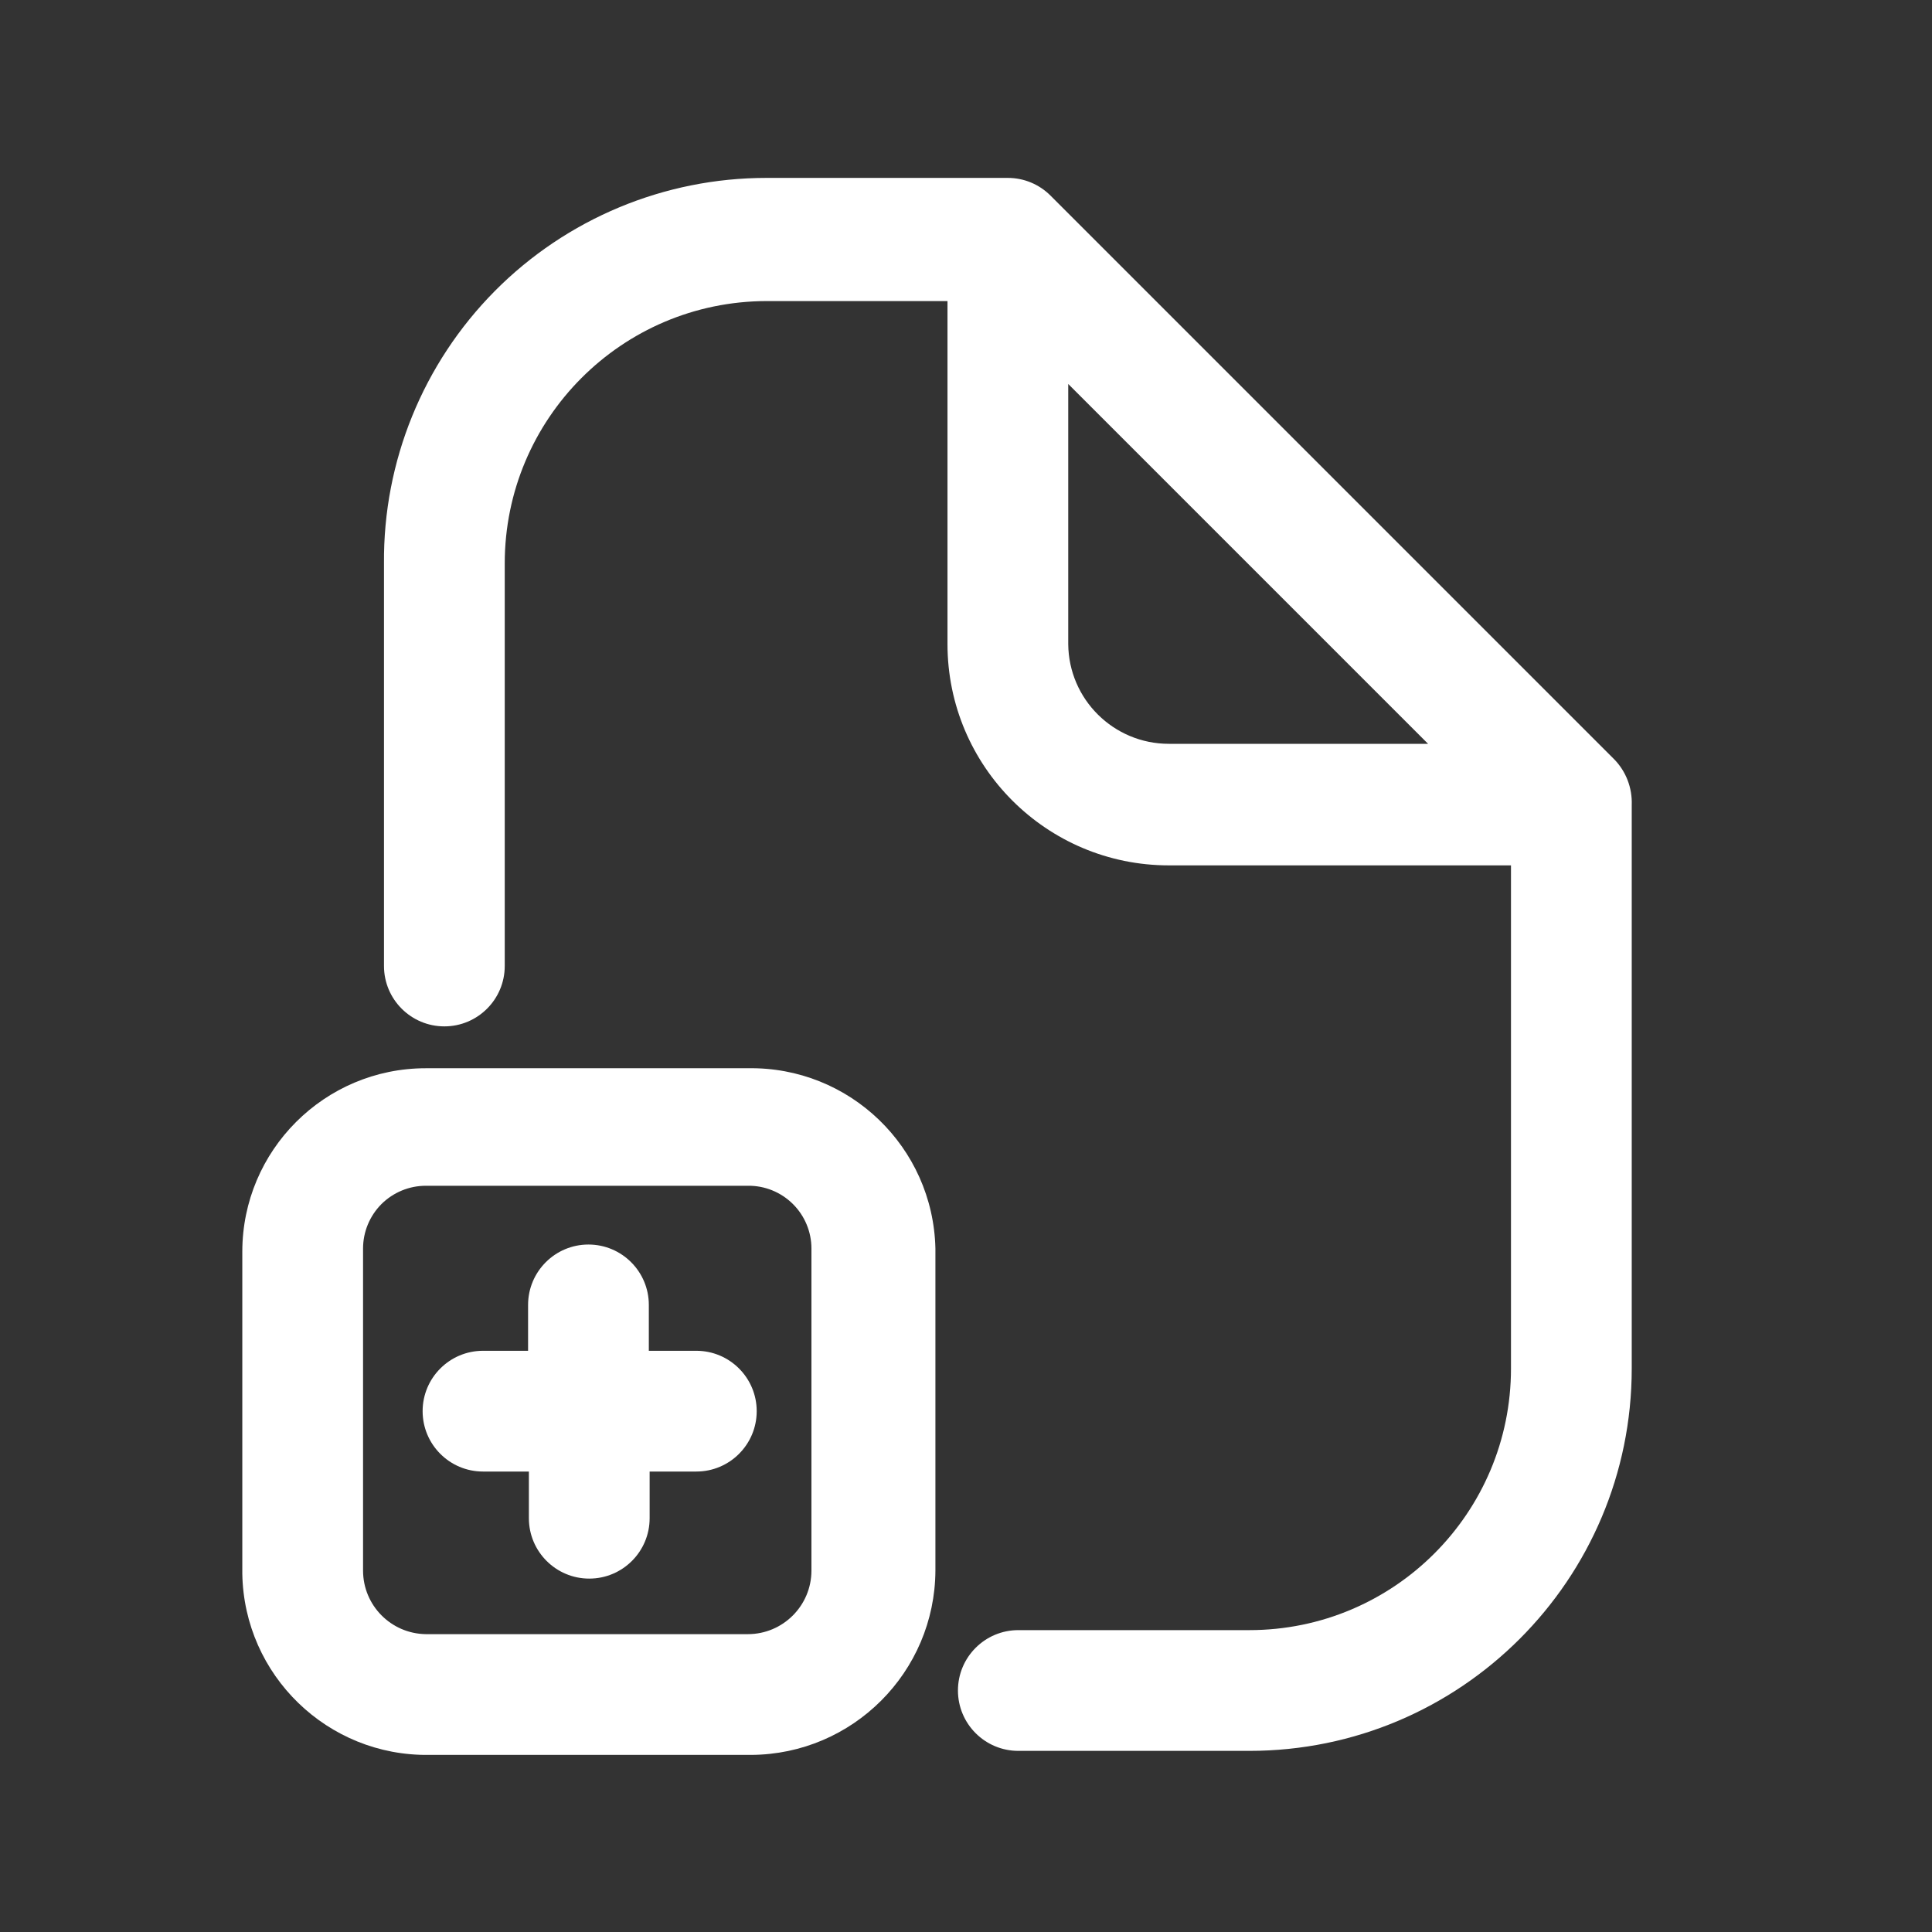
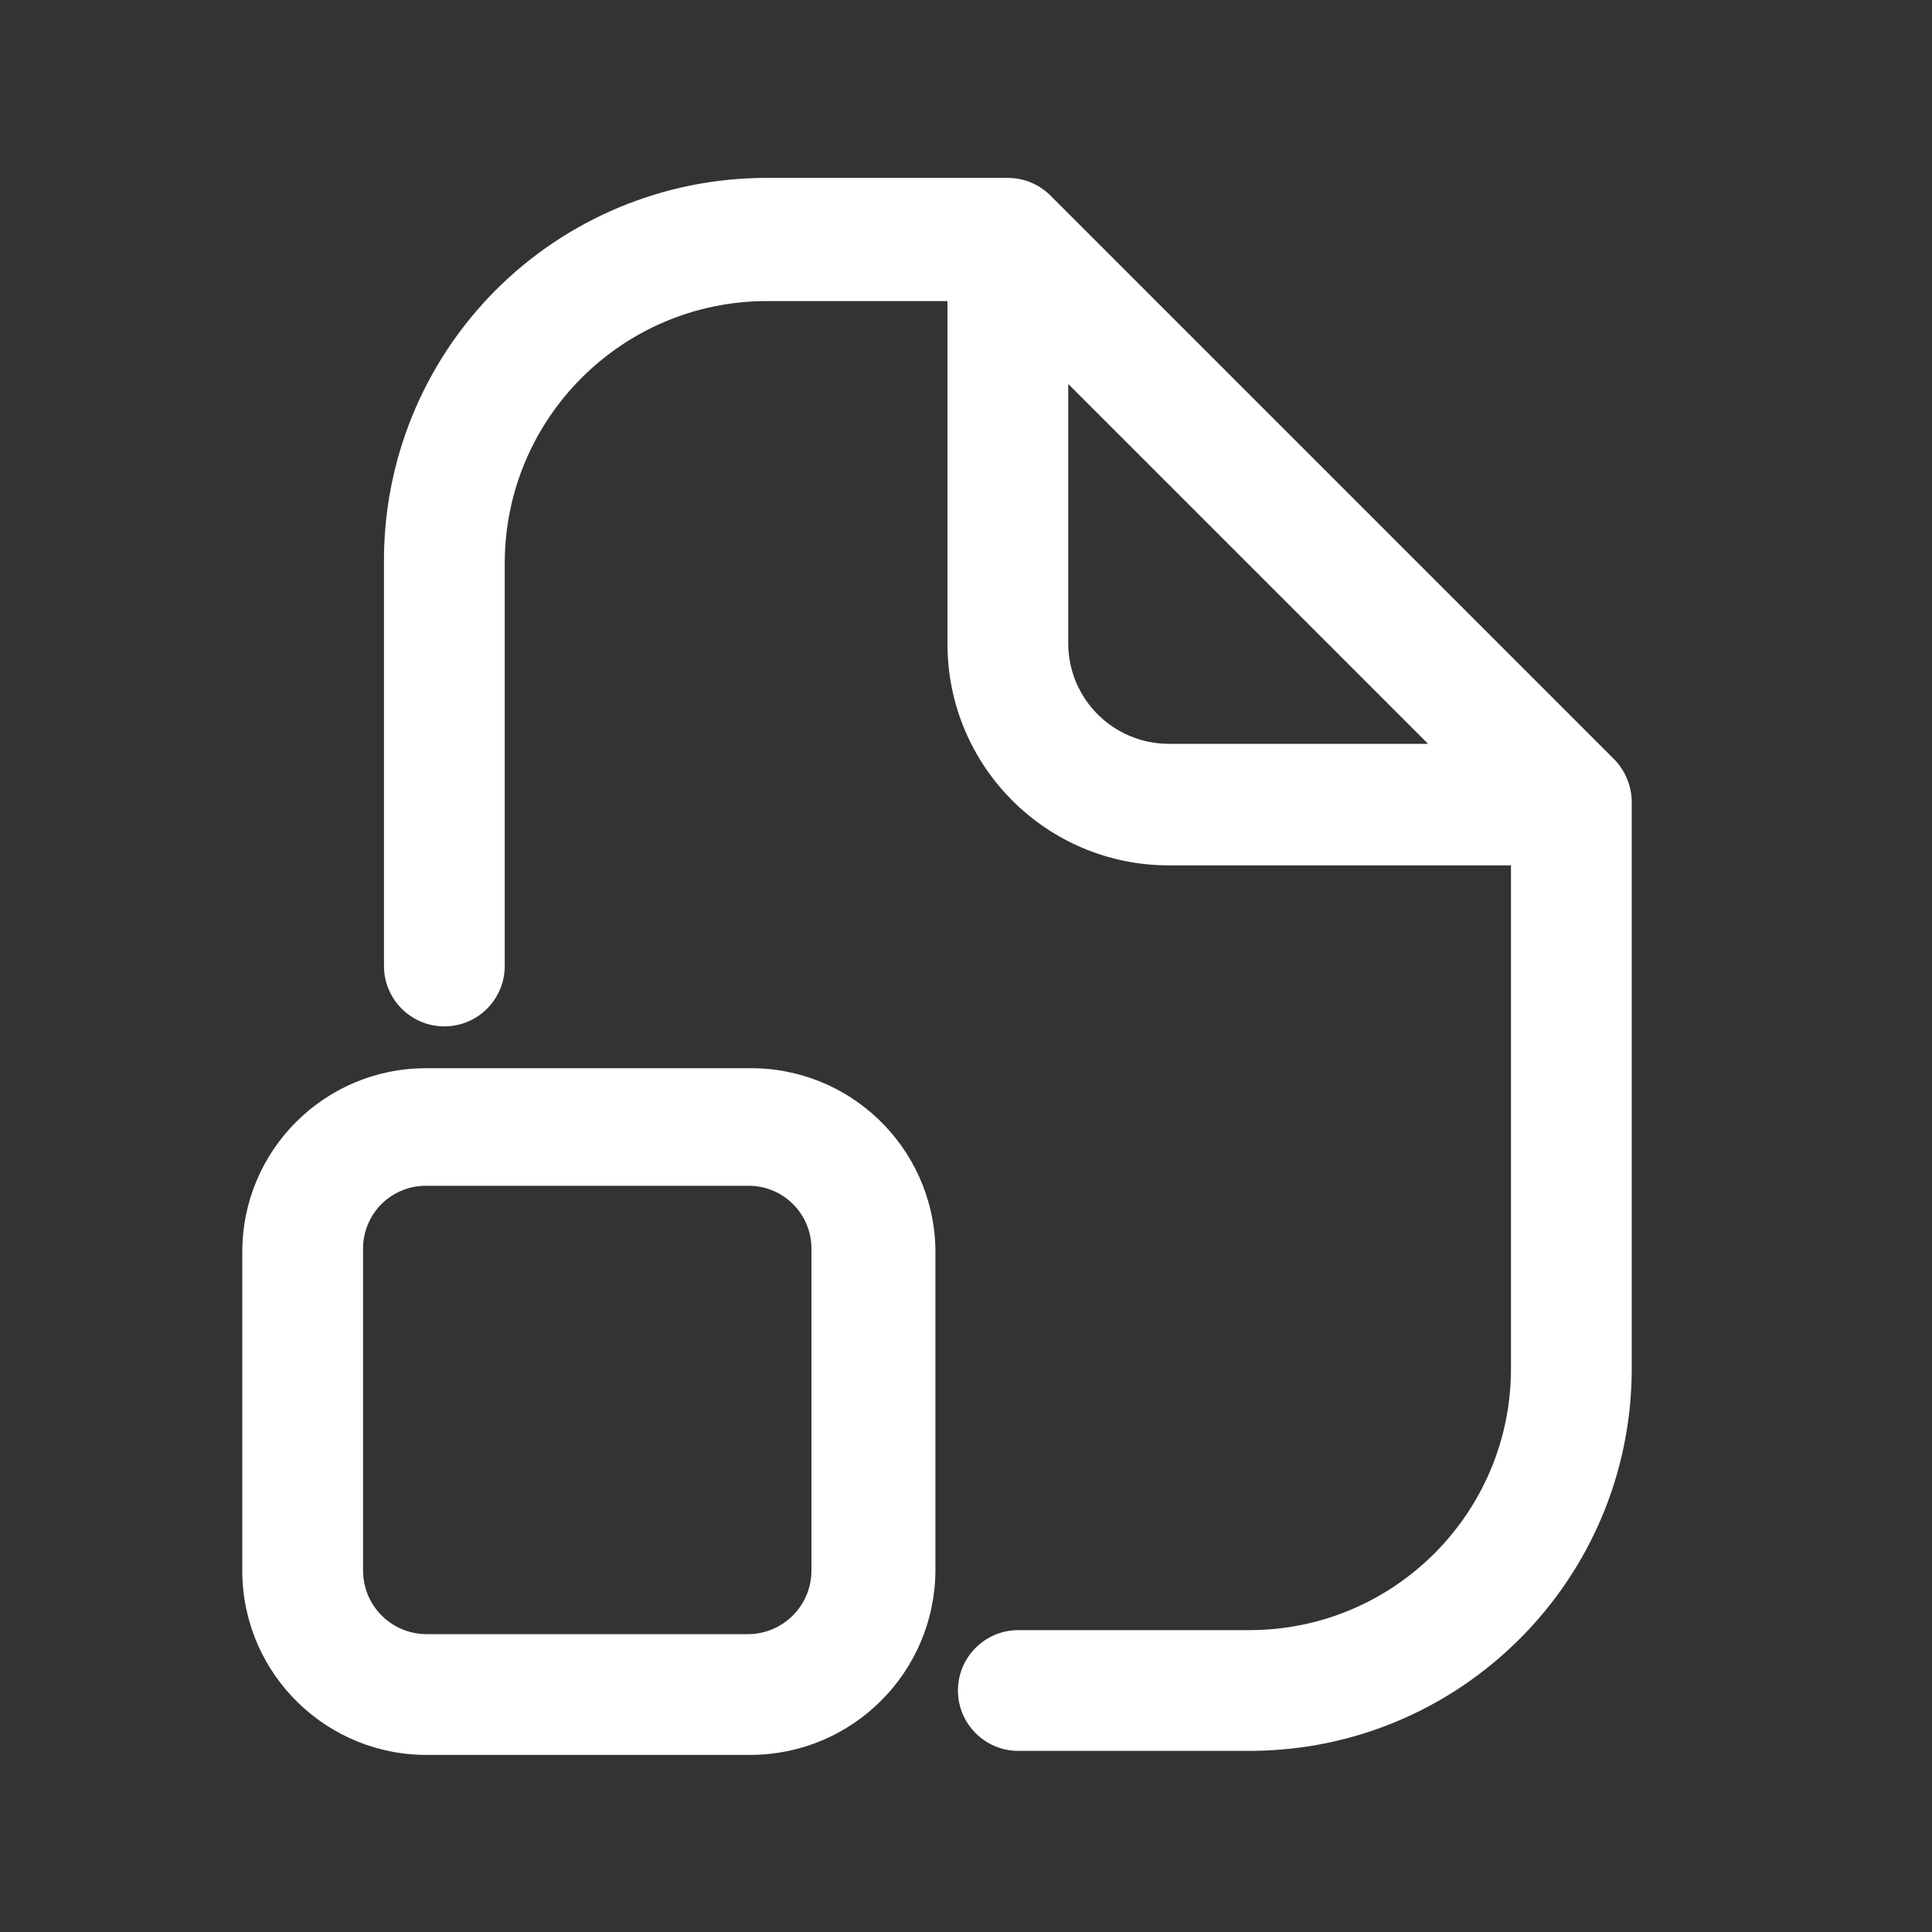
<svg xmlns="http://www.w3.org/2000/svg" width="24" height="24" viewBox="0 0 24 24" fill="none">
  <rect x="0" y="0" width="24" height="24" fill="#333333" stroke="none" />
  <path fill-rule="evenodd" clip-rule="evenodd" d="M5.29 13.27H9.29C10.551 13.248 11.592 14.249 11.62 15.51V19.51C11.614 20.772 10.592 21.794 9.33 21.8H5.33C4.069 21.817 3.032 20.811 3.01 19.55V15.55C3.01 14.291 4.031 13.27 5.29 13.27ZM9.29 20.3C9.726 20.3 10.08 19.946 10.08 19.51V15.51C10.08 15.301 9.996 15.101 9.848 14.955C9.699 14.808 9.498 14.727 9.29 14.73H5.29C5.083 14.73 4.885 14.812 4.738 14.958C4.592 15.105 4.51 15.303 4.51 15.51V19.51C4.51 19.942 4.857 20.294 5.29 20.3H9.29Z" fill="white" />
-   <path d="M8.06 16.78V16.21C8.06 15.796 7.724 15.46 7.31 15.46C6.896 15.46 6.56 15.796 6.56 16.21V16.78H6C5.586 16.78 5.25 17.116 5.25 17.53C5.25 17.944 5.586 18.28 6 18.28H6.57V18.86C6.57 19.274 6.906 19.61 7.32 19.61C7.734 19.61 8.07 19.274 8.07 18.86V18.28H8.65C9.064 18.28 9.4 17.944 9.4 17.53C9.4 17.116 9.064 16.78 8.65 16.78H8.06Z" fill="white" />
  <path fill-rule="evenodd" clip-rule="evenodd" d="M13.05 2.43L20.05 9.43C20.199 9.581 20.278 9.788 20.27 10V17C20.27 19.623 18.143 21.75 15.52 21.75H12.65C12.236 21.75 11.9 21.414 11.9 21C11.9 20.586 12.236 20.25 12.65 20.25H15.52C17.315 20.25 18.77 18.795 18.77 17V10.75H14.52C13.001 10.75 11.77 9.519 11.77 8V3.74H9.52C7.723 3.745 6.27 5.203 6.27 7V12C6.27 12.414 5.934 12.75 5.52 12.75C5.106 12.75 4.77 12.414 4.77 12V7C4.759 5.733 5.255 4.515 6.147 3.615C7.039 2.716 8.253 2.21 9.52 2.21H12.52C12.719 2.21 12.909 2.289 13.05 2.43ZM13.27 4.77V8C13.275 8.686 13.833 9.24 14.52 9.24H17.74L13.27 4.77Z" fill="white" />
</svg>